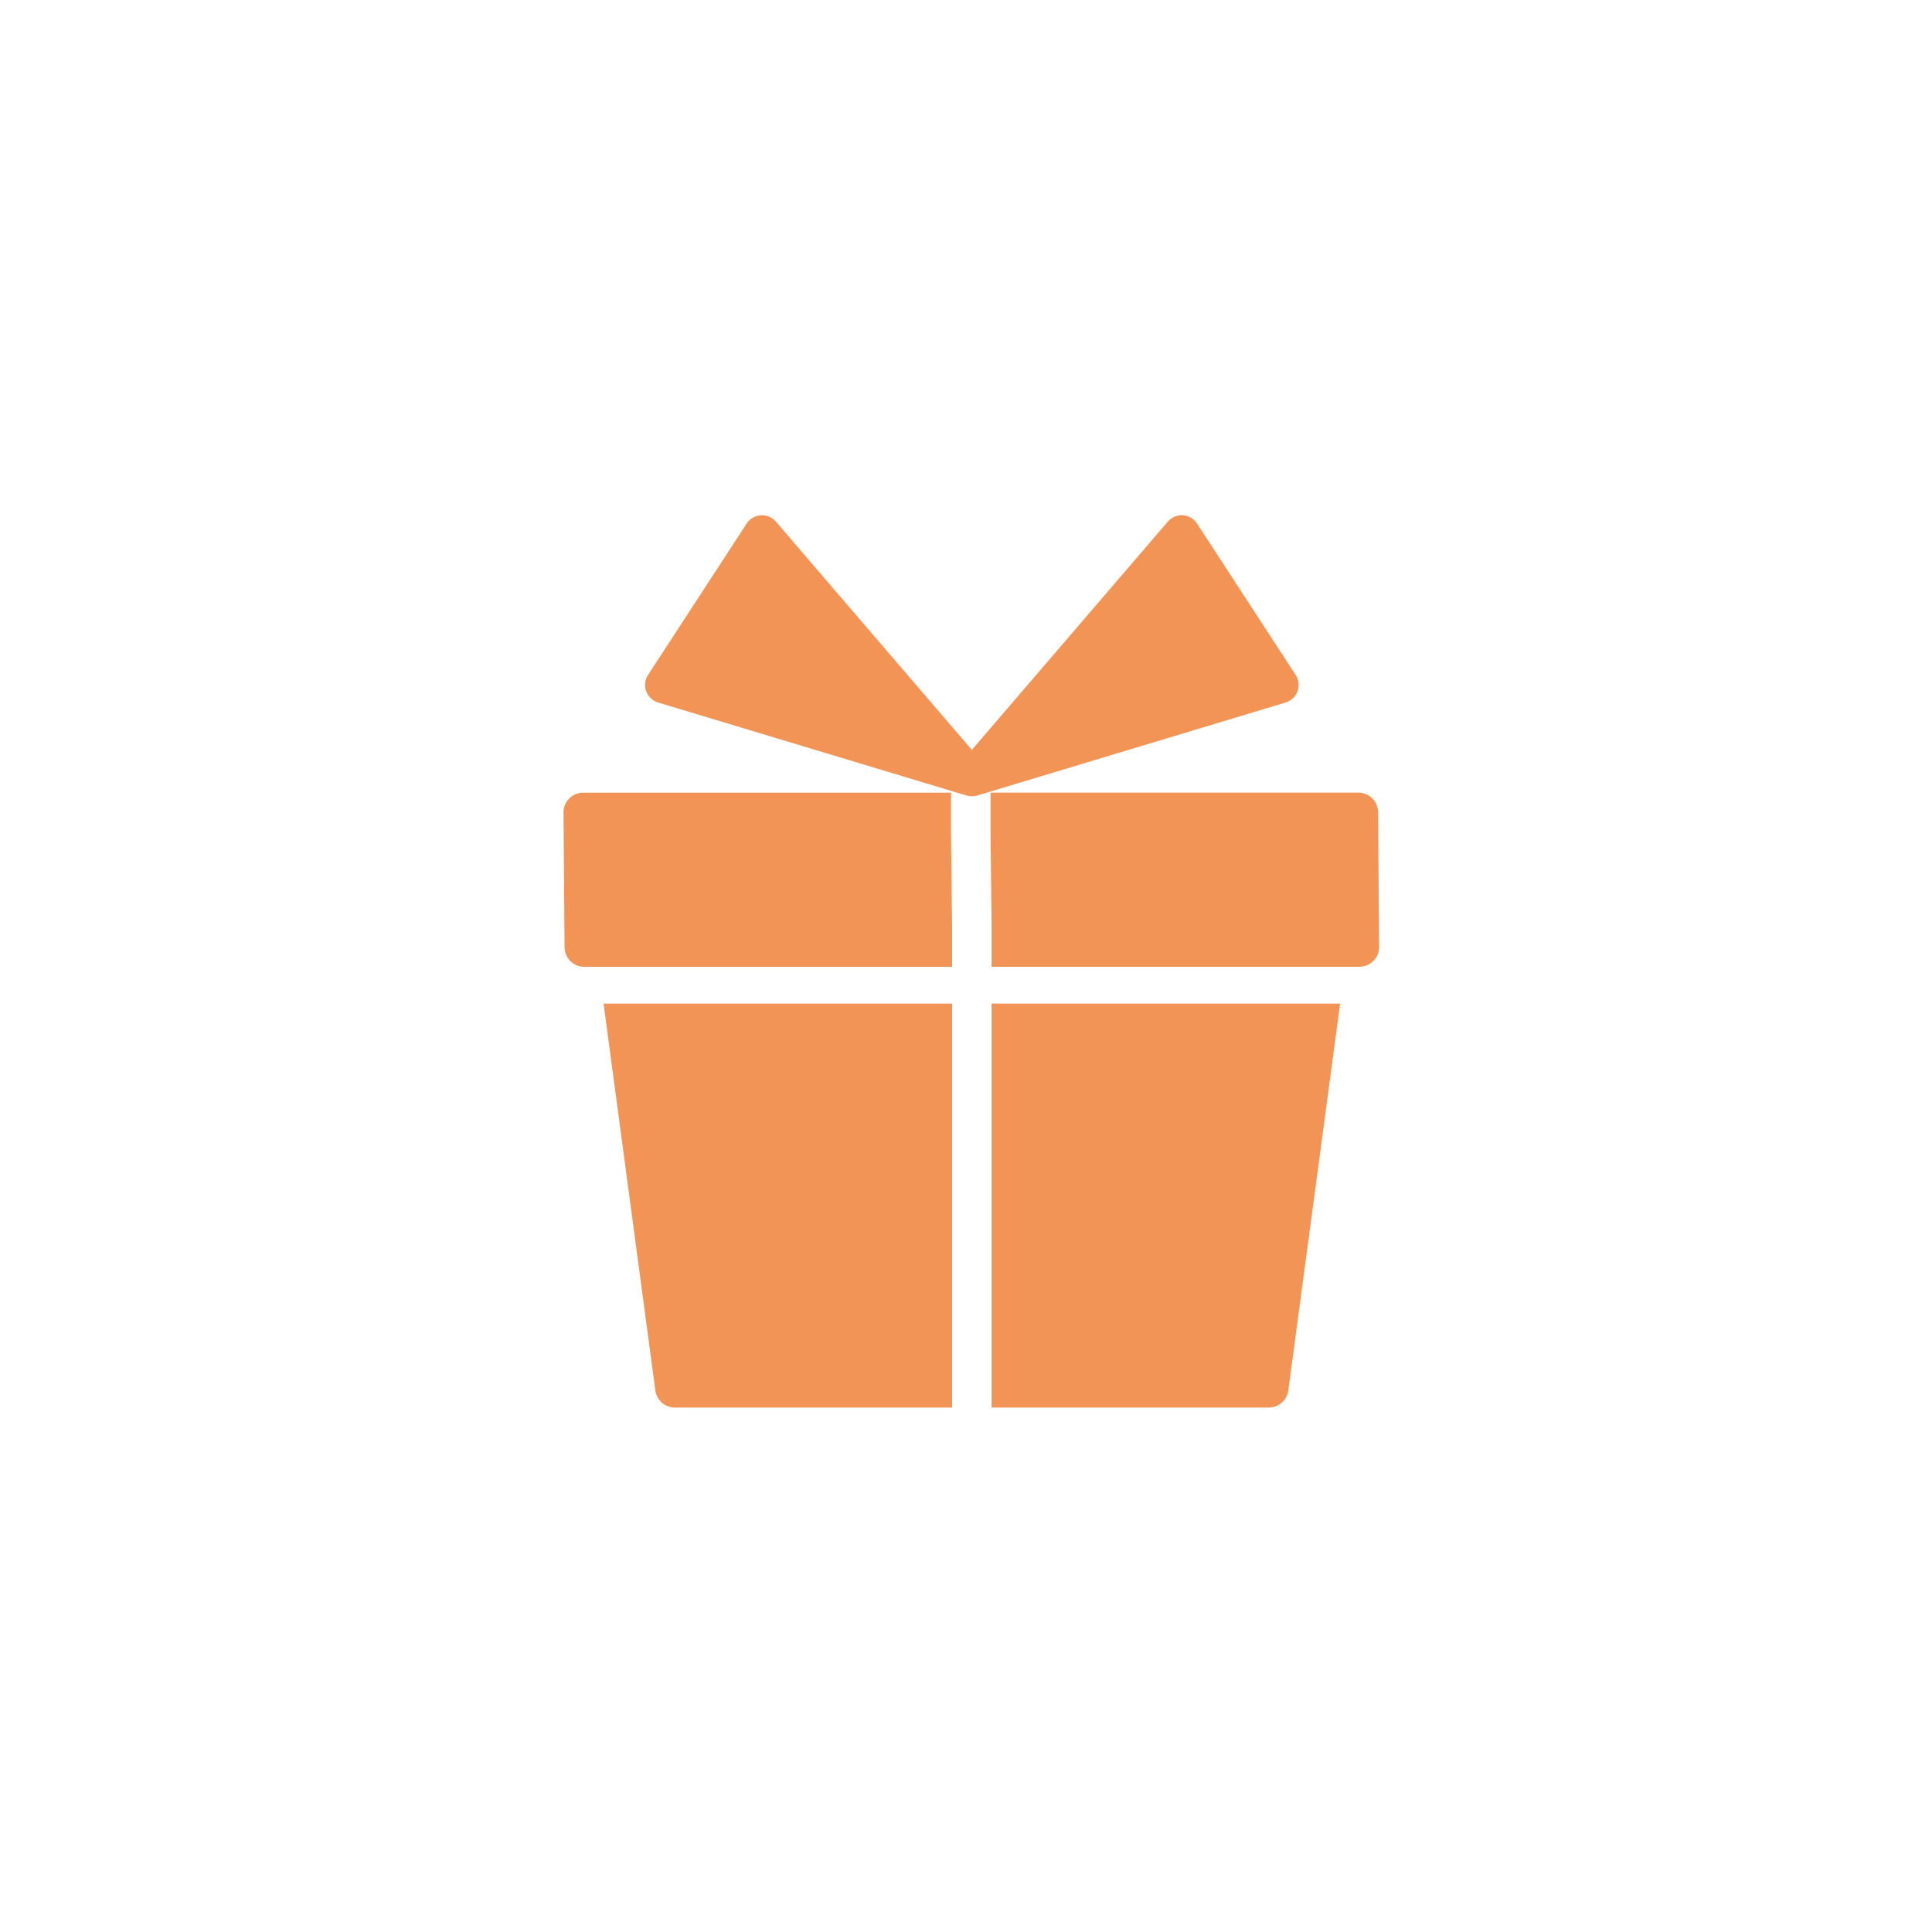
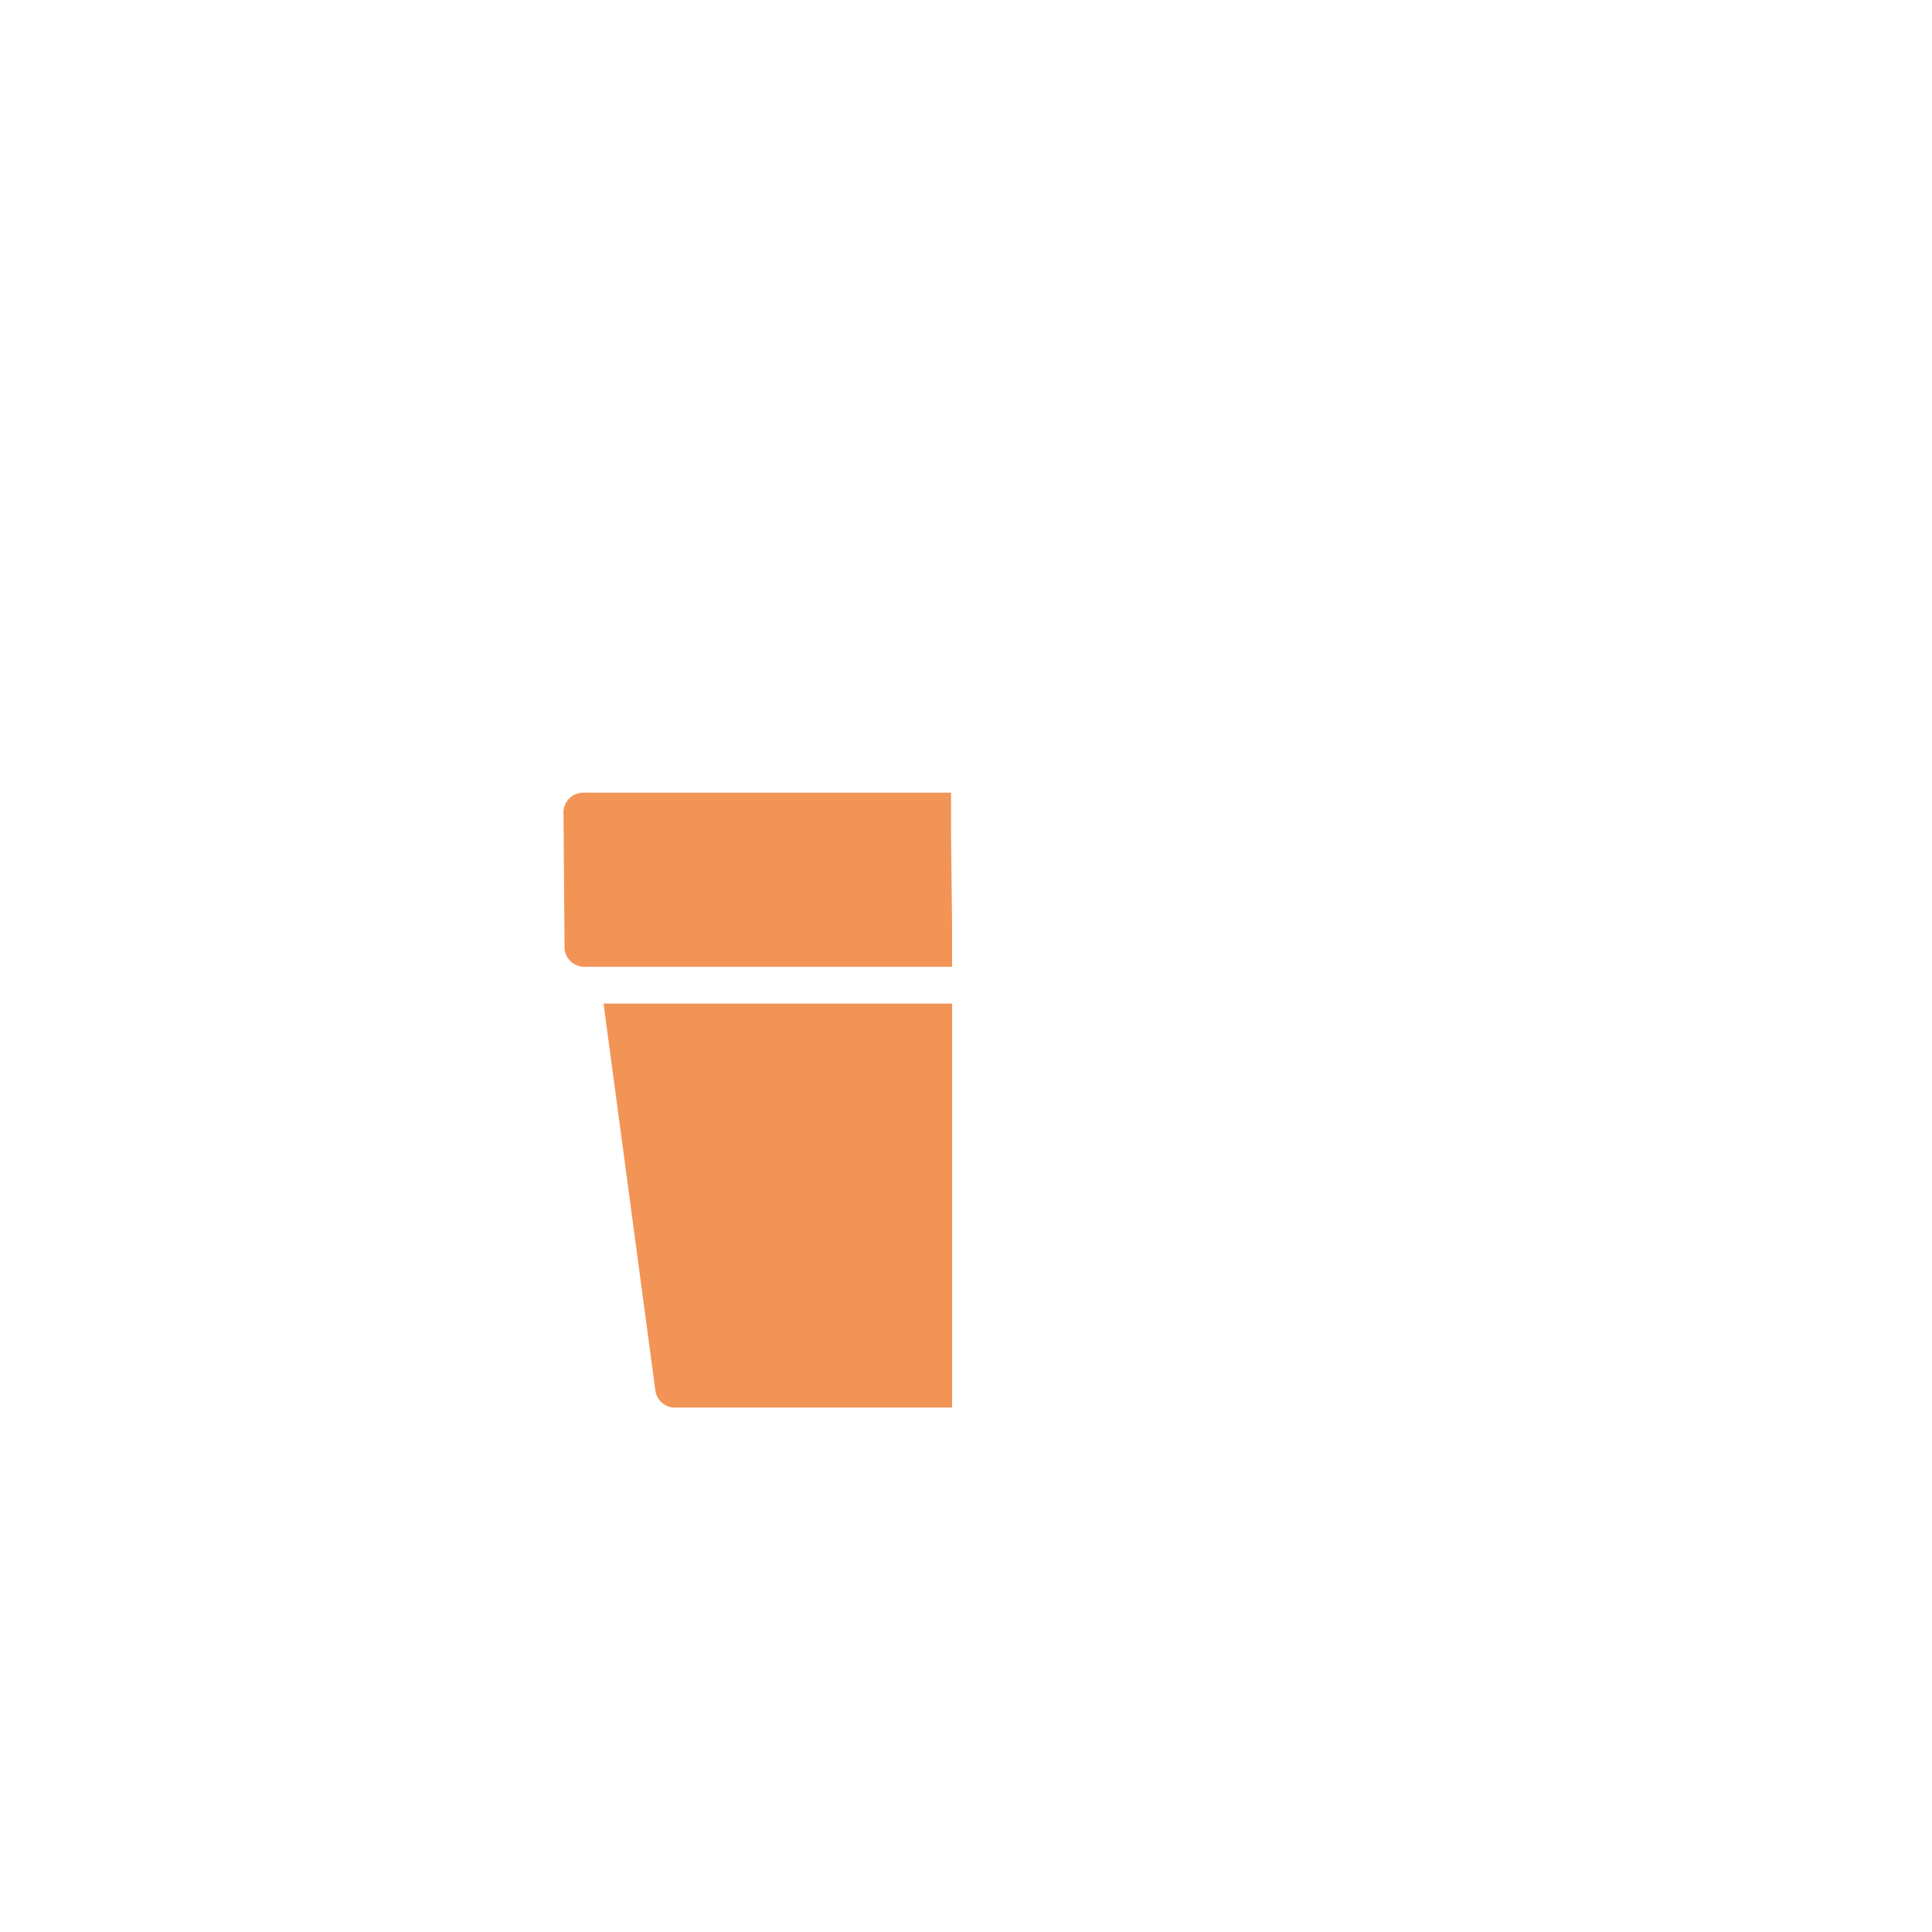
<svg xmlns="http://www.w3.org/2000/svg" width="120" height="120" viewBox="0 0 120 120">
  <defs>
    <style>
      .cls-1 {
        fill: #fff;
      }

      .cls-2 {
        fill: #f29455;
      }
    </style>
  </defs>
  <g id="グループ_9550" data-name="グループ 9550" transform="translate(-1118 -753)">
-     <rect id="長方形_25248" data-name="長方形 25248" class="cls-1" width="120" height="120" transform="translate(1118 753)" />
    <g id="グループ_9543" data-name="グループ 9543" transform="translate(-7 -6)">
-       <circle id="楕円形_53" data-name="楕円形 53" class="cls-1" cx="60" cy="60" r="60" transform="translate(1125 759)" />
      <g id="グループ_9481" data-name="グループ 9481" transform="translate(1160 791)">
        <g id="グループ_9478" data-name="グループ 9478" transform="translate(0 0)">
-           <path id="パス_1557" data-name="パス 1557" class="cls-2" d="M4684.39,1379.34l.024-.006.037-.01,19.157-5.777a1.139,1.139,0,0,0,.626-1.713l-6.123-9.4a1.14,1.14,0,0,0-1.82-.12l-12.169,14.174-12.169-14.174a1.139,1.139,0,0,0-1.819.12l-6.123,9.4a1.14,1.14,0,0,0,.626,1.713l19.157,5.777.037.01.024.006a1.112,1.112,0,0,0,.119.022l.021,0a1.168,1.168,0,0,0,.128.008h0a1.16,1.16,0,0,0,.128-.008l.021,0A1.176,1.176,0,0,0,4684.39,1379.34Z" transform="translate(-4658.759 -1361.912)" />
-           <path id="パス_1558" data-name="パス 1558" class="cls-2" d="M5021.706,1630.97h-22.844v2.453l.065,5.909v2.453h22.844a1.227,1.227,0,0,0,1.227-1.226l-.065-8.362A1.226,1.226,0,0,0,5021.706,1630.97Z" transform="translate(-4972.338 -1613.738)" />
          <path id="パス_1559" data-name="パス 1559" class="cls-2" d="M4584.722,1632.2l.065,8.362a1.227,1.227,0,0,0,1.227,1.226h22.844v-2.453l-.066-5.909v-2.453h-22.844A1.225,1.225,0,0,0,4584.722,1632.2Z" transform="translate(-4584.722 -1613.738)" />
          <path id="パス_1560" data-name="パス 1560" class="cls-2" d="M4623.571,1835.584l.015.115,3.2,23.9a1.227,1.227,0,0,0,1.217,1.076h17.218v-25.09h-21.648Z" transform="translate(-4621.083 -1805.248)" />
-           <path id="パス_1561" data-name="パス 1561" class="cls-2" d="M4999.885,1835.584v25.09H5017.1a1.226,1.226,0,0,0,1.217-1.076l3.2-23.9.015-.115h-21.648Z" transform="translate(-4973.296 -1805.248)" />
        </g>
      </g>
    </g>
  </g>
</svg>